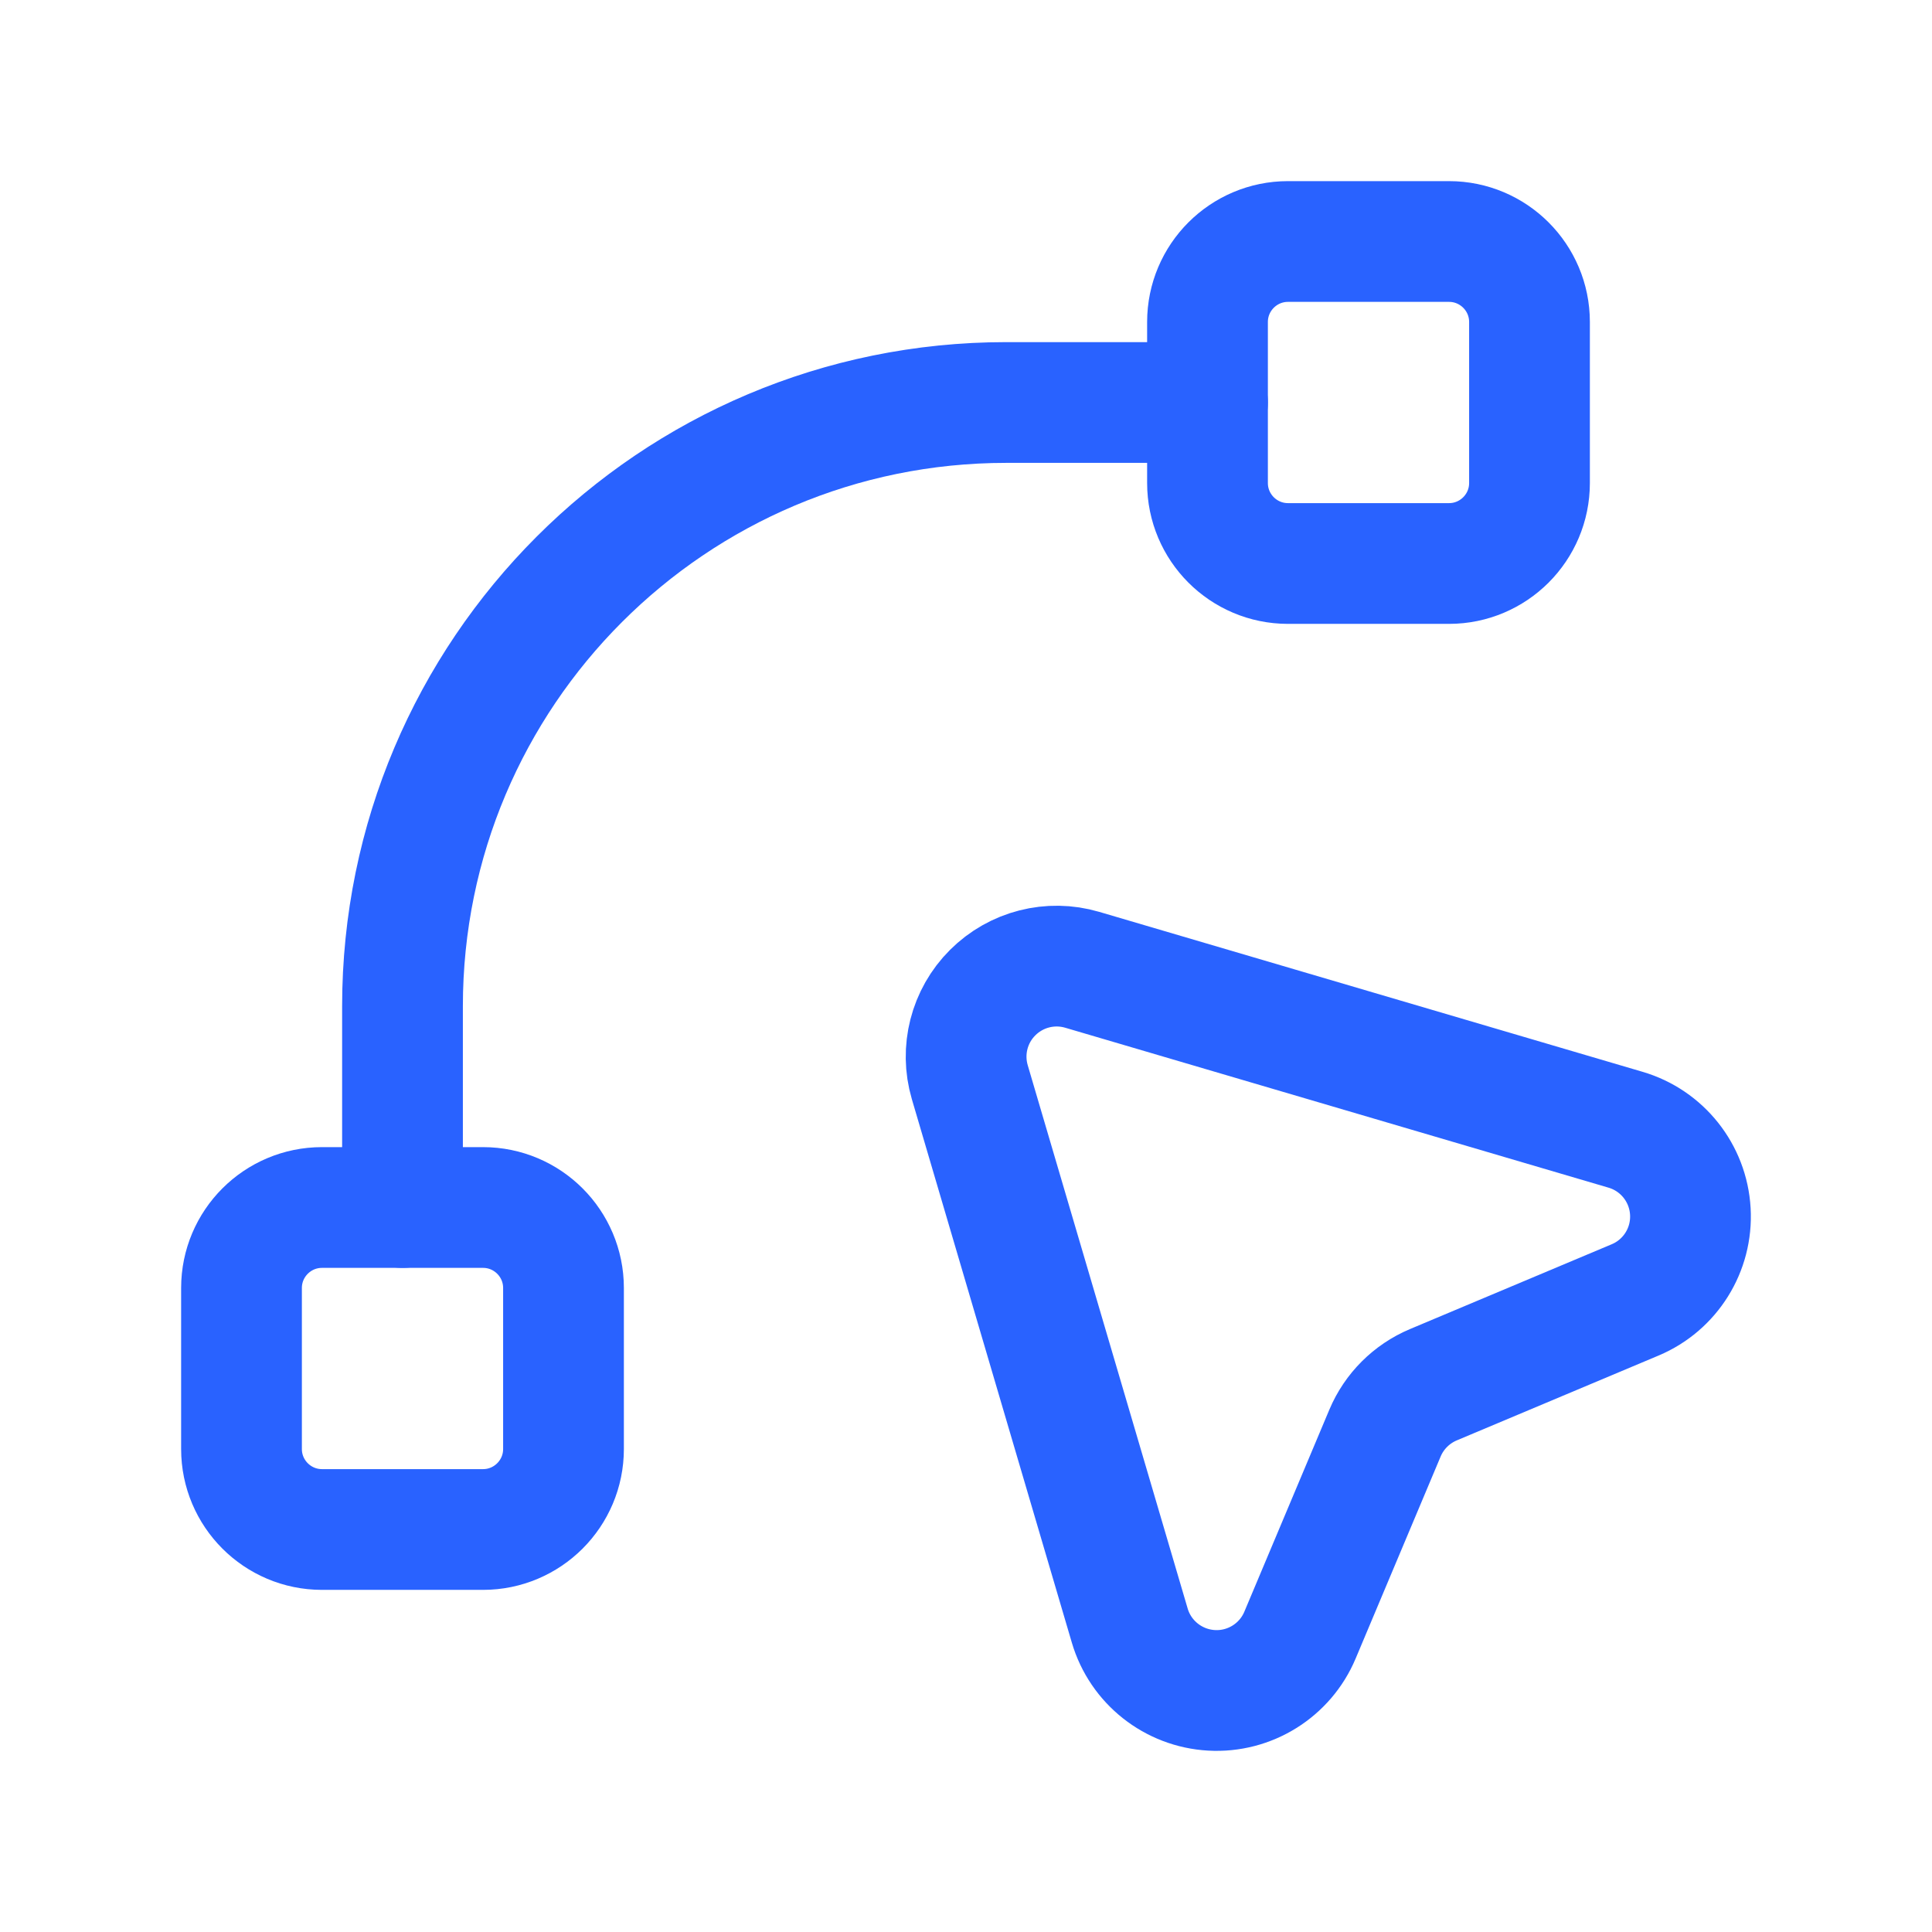
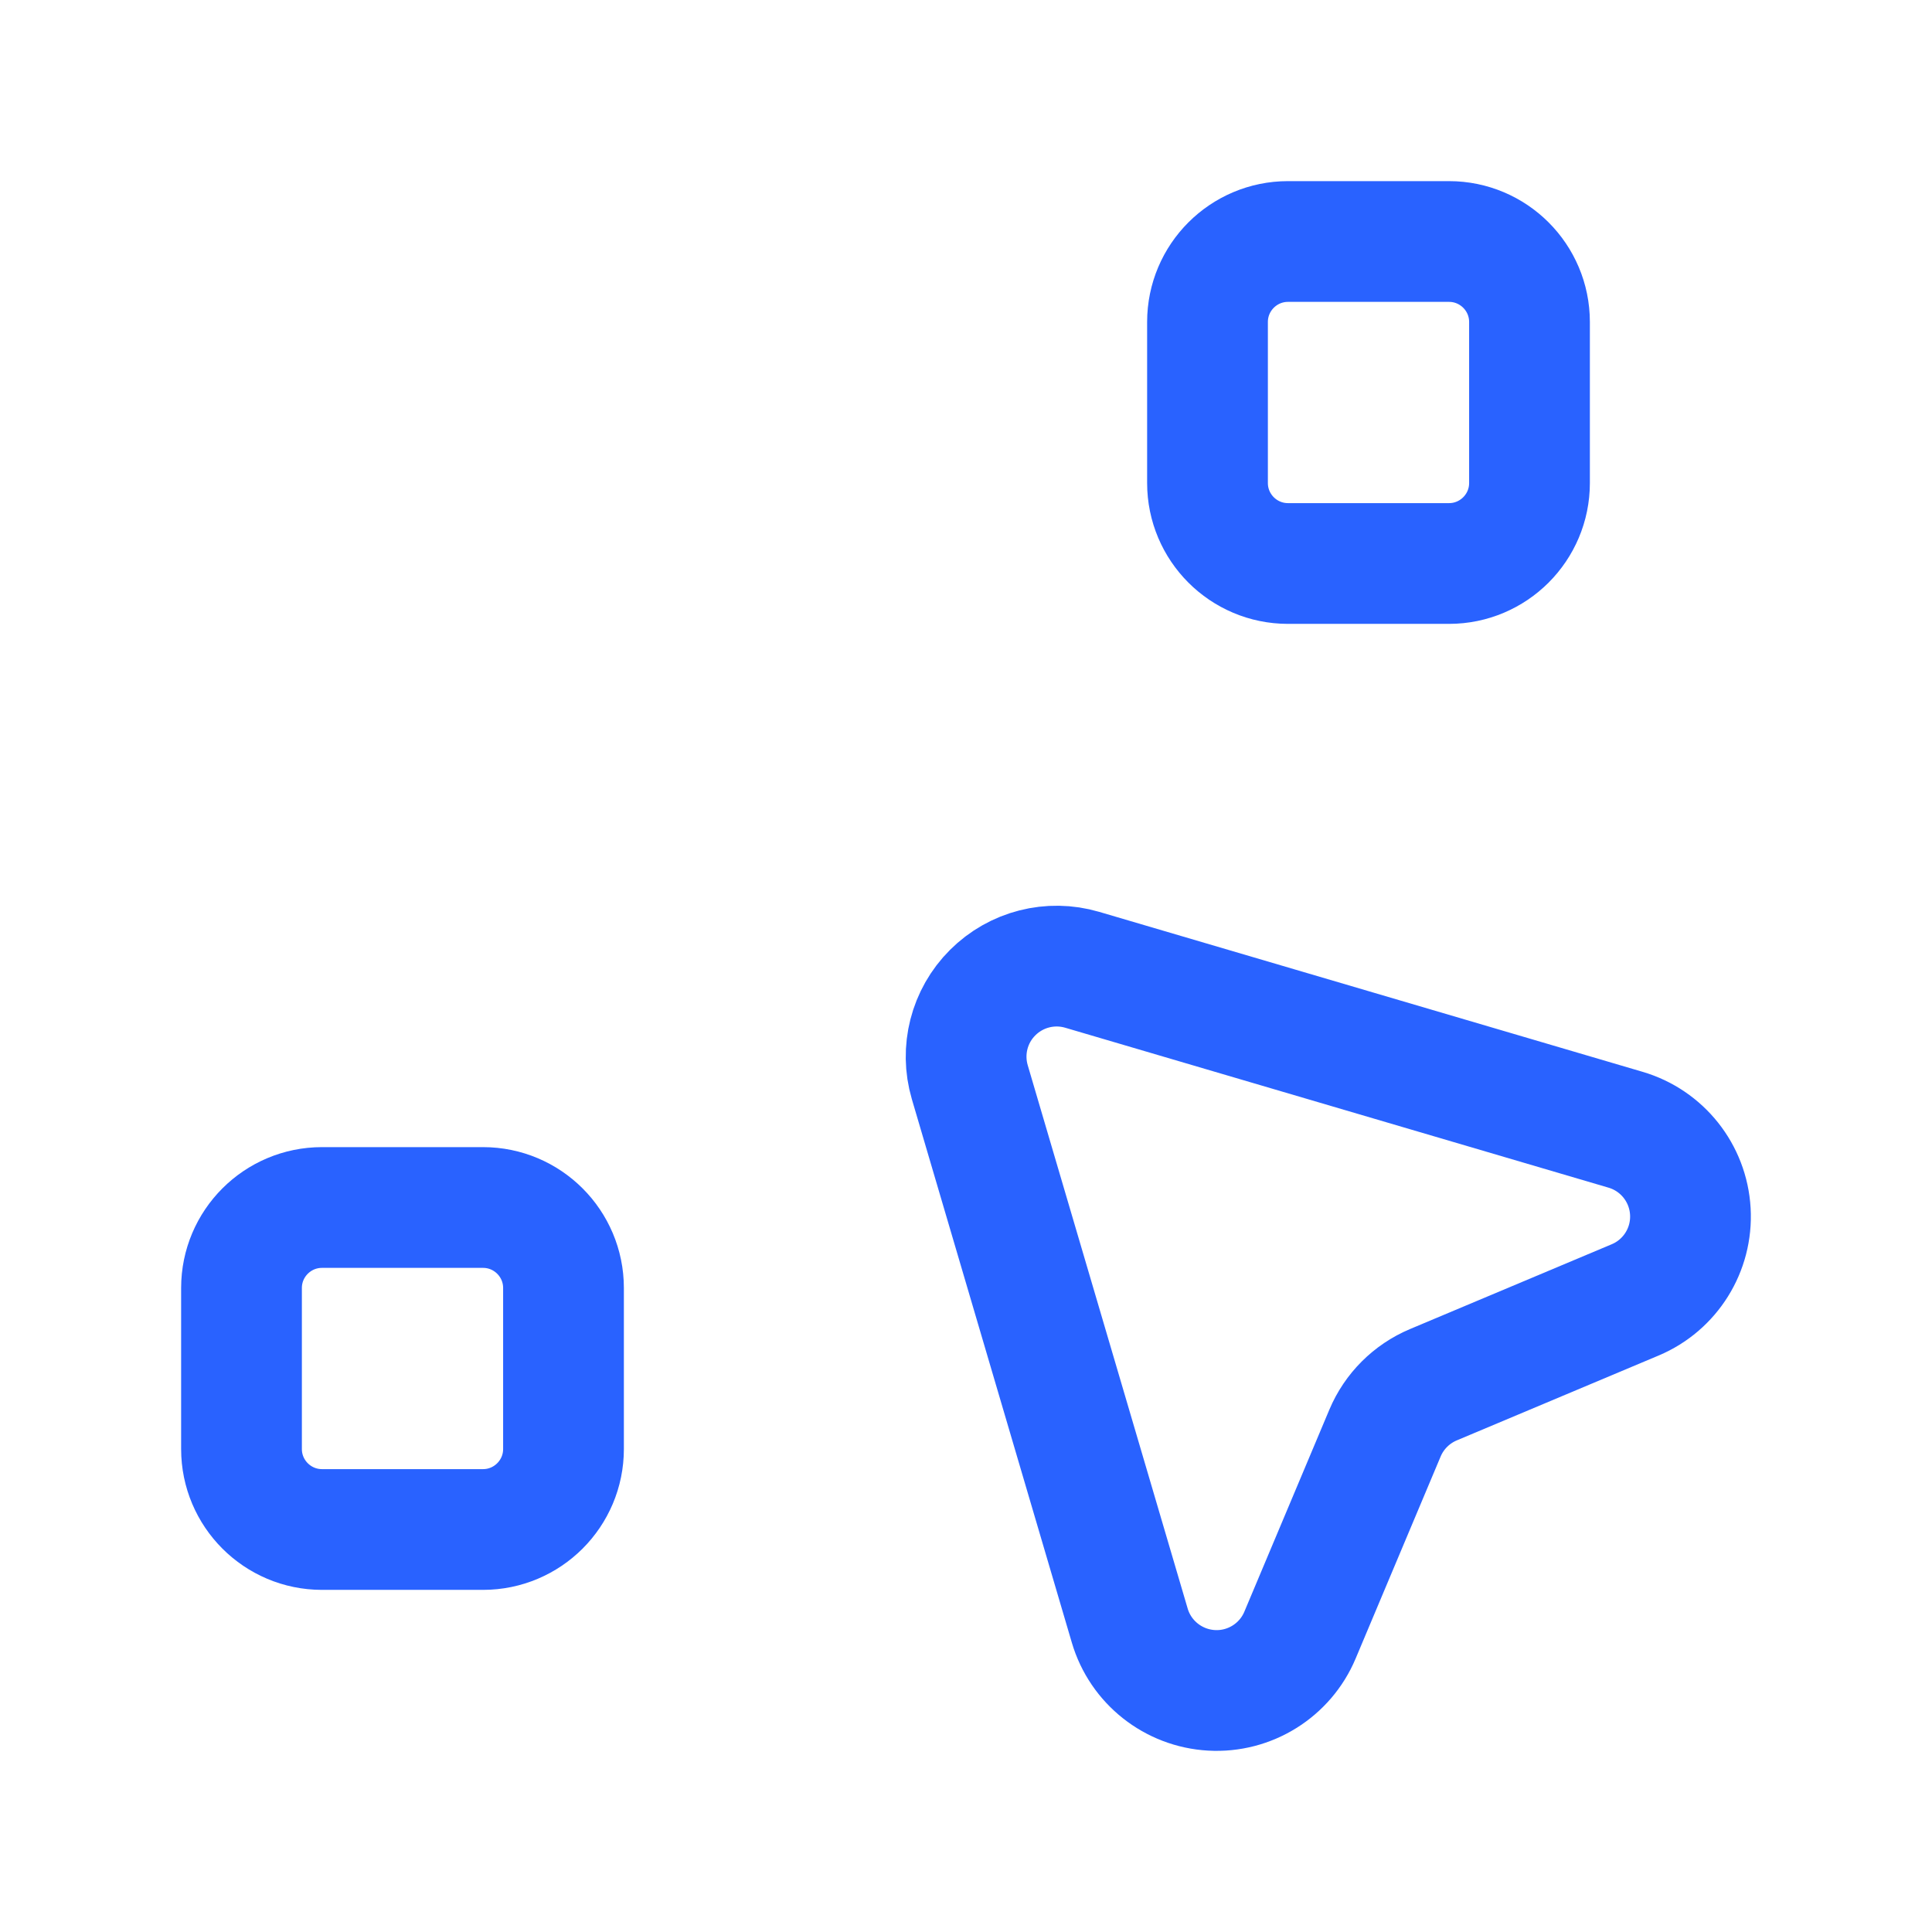
<svg xmlns="http://www.w3.org/2000/svg" width="24" height="24" viewBox="0 0 24 24" fill="none">
  <path fill-rule="evenodd" clip-rule="evenodd" d="M6 19H4C3.448 19 3 18.552 3 18V16C3 15.448 3.448 15 4 15H6C6.552 15 7 15.448 7 16V18C7 18.552 6.552 19 6 19Z" stroke="#2962FF" stroke-width="1.5" stroke-linecap="round" stroke-linejoin="round" />
  <path fill-rule="evenodd" clip-rule="evenodd" d="M18 7H16C15.448 7 15 6.552 15 6V4C15 3.448 15.448 3 16 3H18C18.552 3 19 3.448 19 4V6C19 6.552 18.552 7 18 7V7Z" stroke="#2962FF" stroke-width="1.5" stroke-linecap="round" stroke-linejoin="round" />
-   <path d="M15 5H12.5C8.358 5 5 8.358 5 12.5V15" stroke="#2962FF" stroke-width="1.5" stroke-linecap="round" stroke-linejoin="round" />
  <path fill-rule="evenodd" clip-rule="evenodd" d="M20.312 16.148L17.805 17.202C17.535 17.316 17.319 17.531 17.205 17.802L16.149 20.312C15.965 20.75 15.524 21.025 15.05 20.998C14.575 20.971 14.168 20.649 14.034 20.193L12.047 13.443C11.931 13.048 12.04 12.621 12.331 12.331C12.622 12.04 13.048 11.931 13.443 12.047L20.193 14.034C20.649 14.168 20.971 14.574 20.998 15.049C21.025 15.524 20.75 15.964 20.312 16.148Z" stroke="#2962FF" stroke-width="1.5" stroke-linecap="round" stroke-linejoin="round" />
</svg>